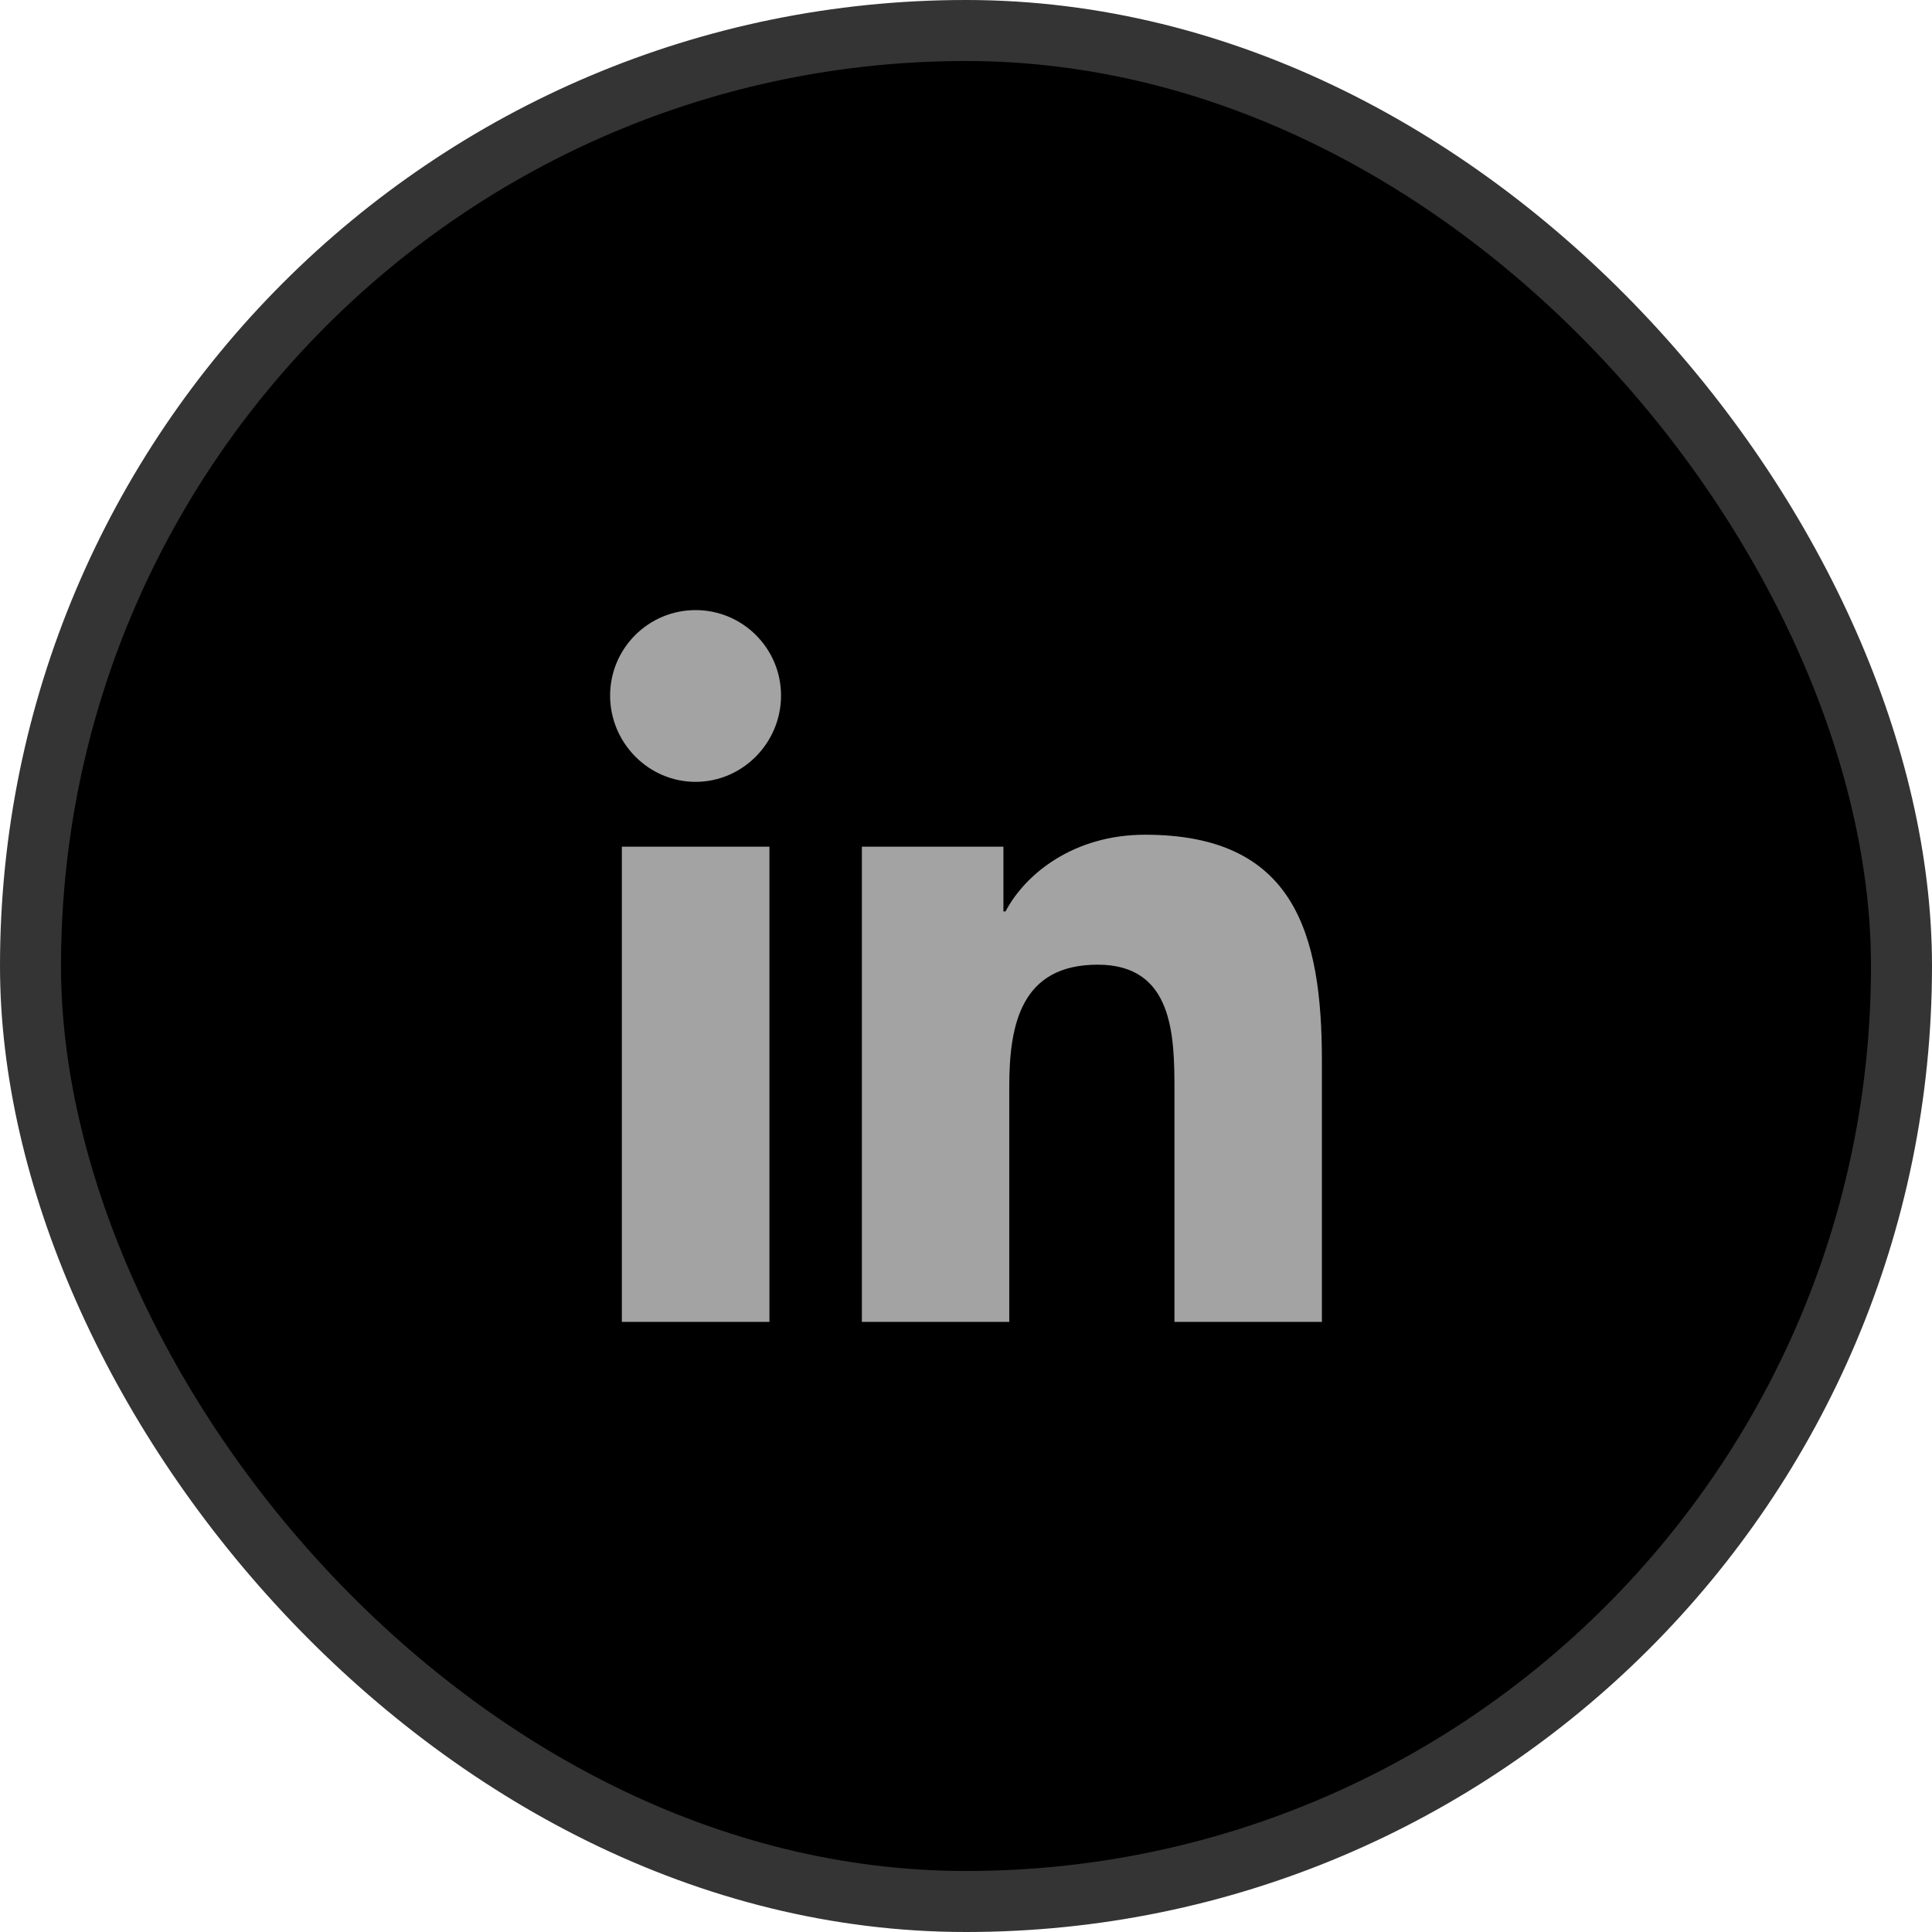
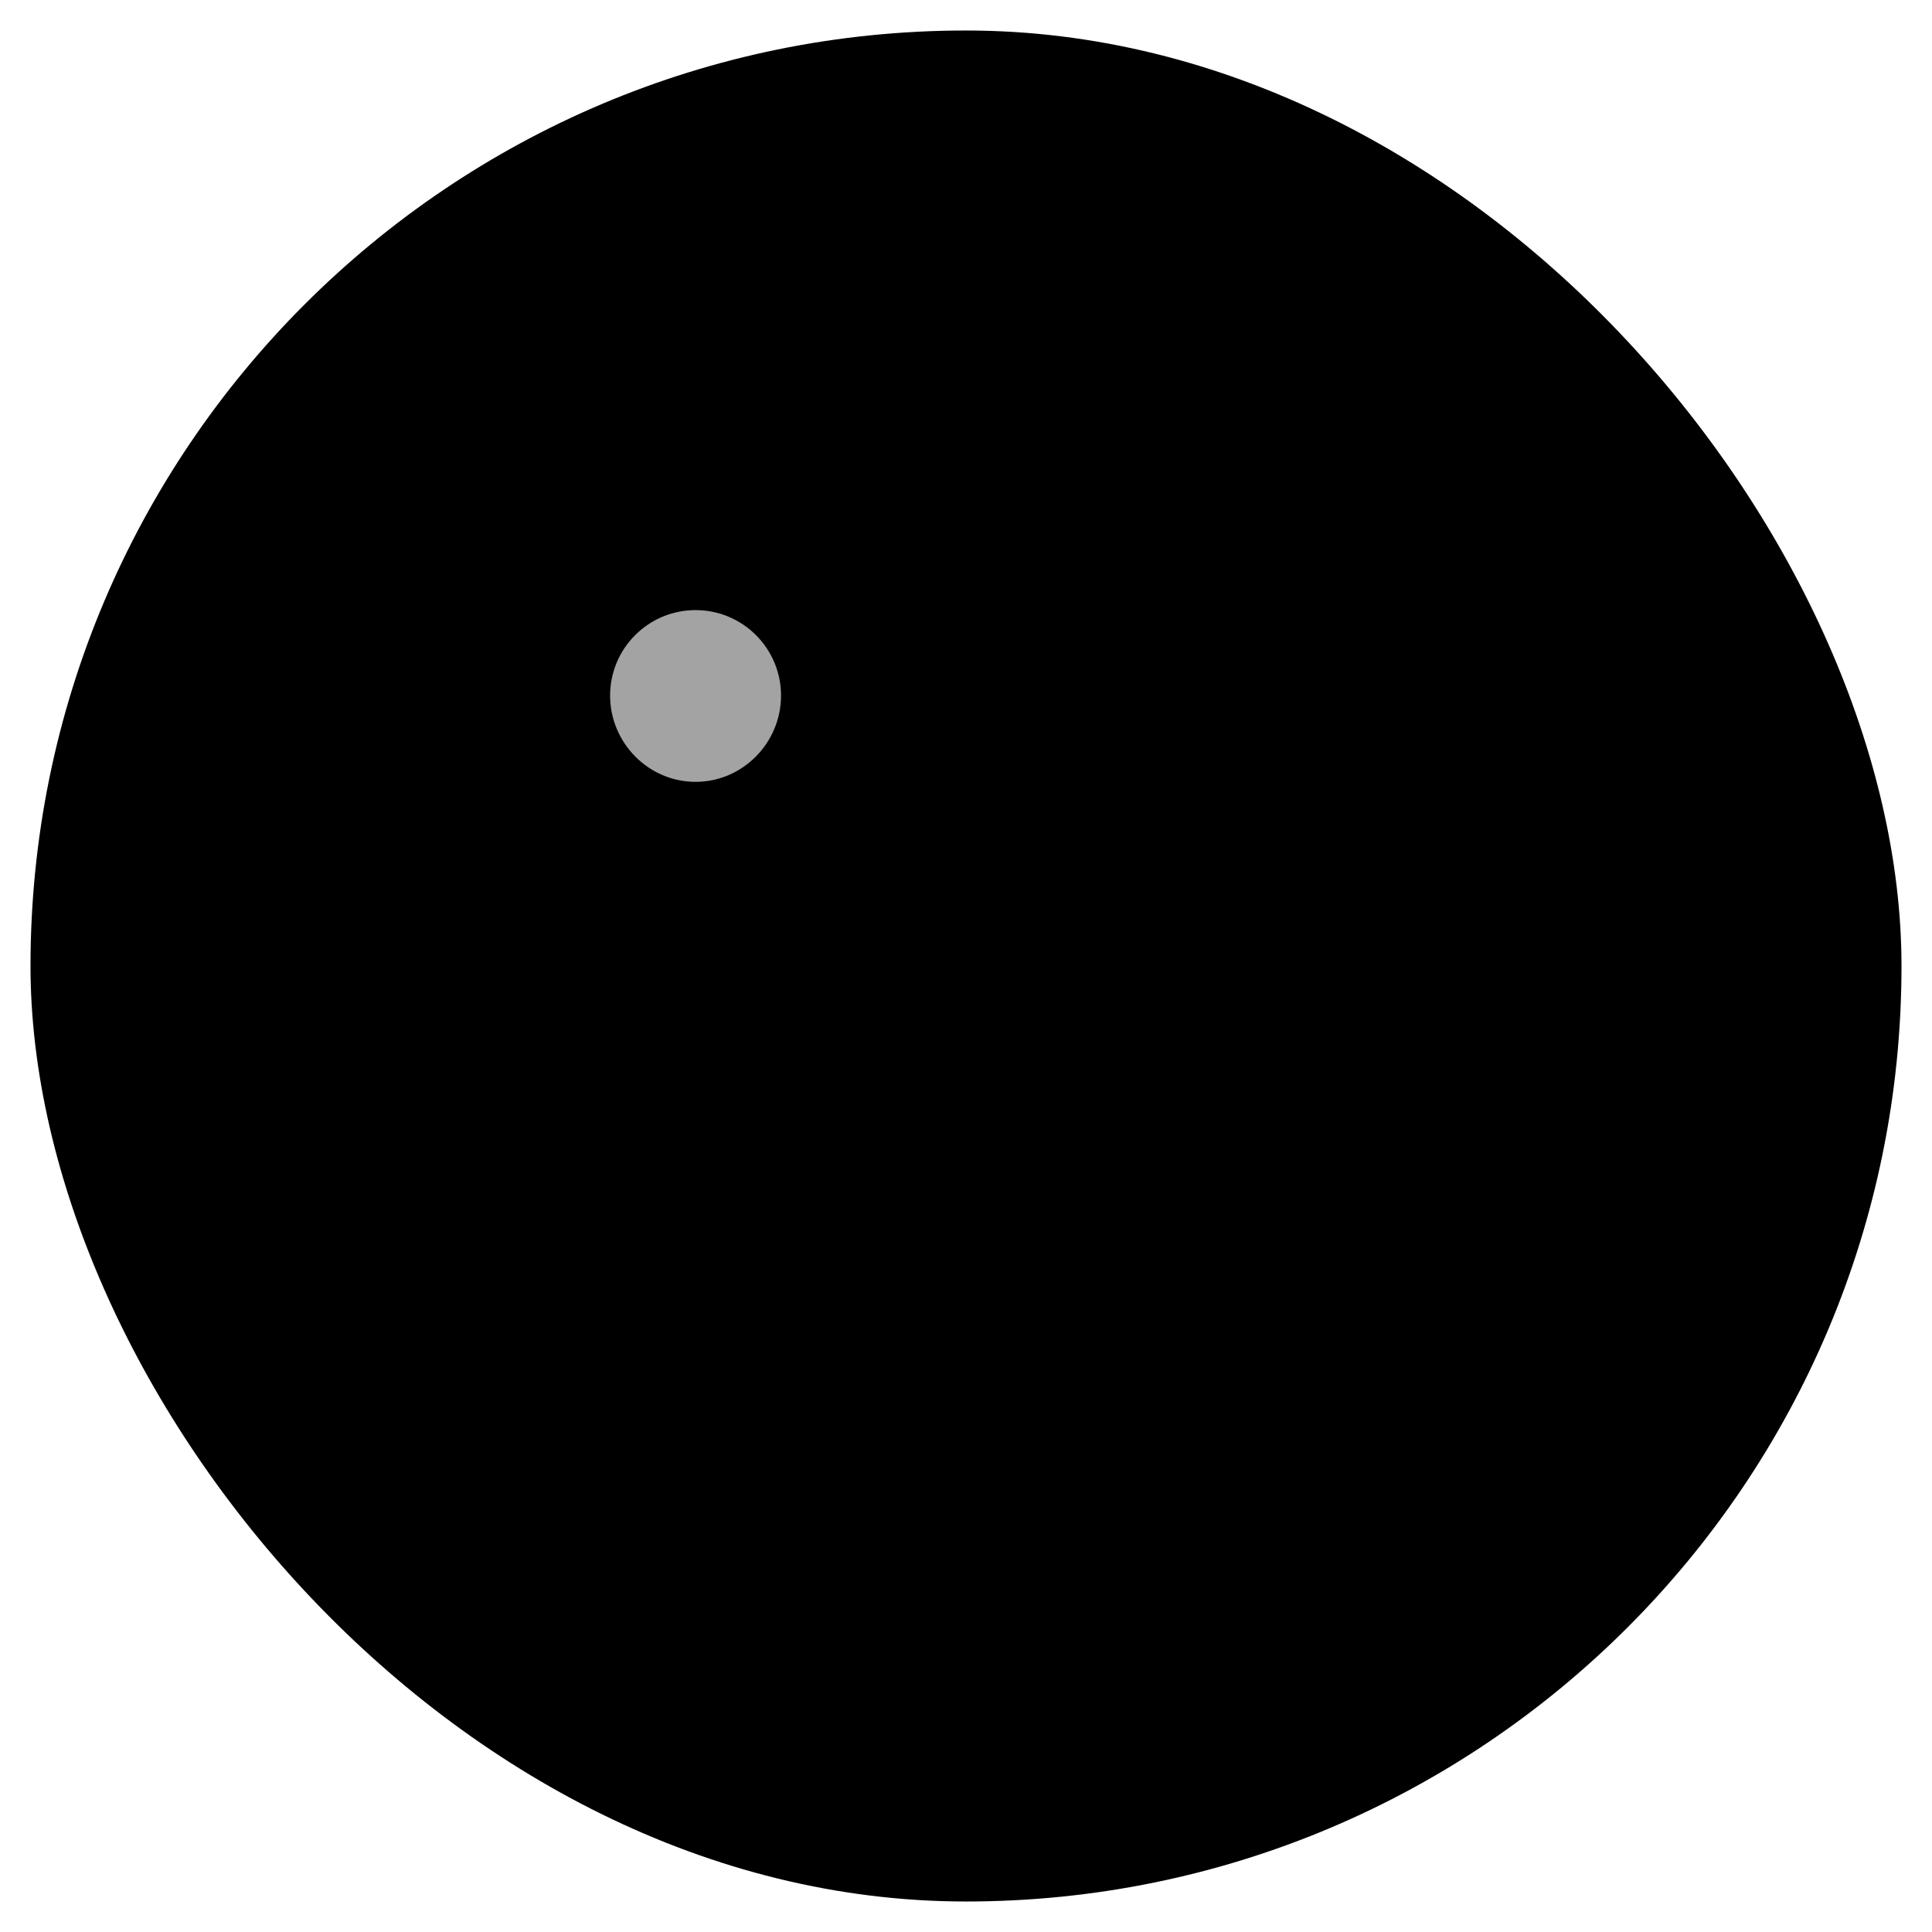
<svg xmlns="http://www.w3.org/2000/svg" width="38" height="38" viewBox="0 0 38 38" fill="none">
  <rect x="0.6" y="0.6" width="36.8" height="36.8" rx="18.4" fill="black" />
-   <rect x="0.6" y="0.6" width="36.8" height="36.8" rx="18.4" stroke="#343434" stroke-width="1.2" />
  <g clip-path="url(#clip0_1_199)">
-     <path d="M25.997 26L26 26V20.865C26 18.353 25.459 16.418 22.523 16.418C21.111 16.418 20.164 17.193 19.777 17.927H19.736V16.653H16.952V26H19.851V21.371C19.851 20.153 20.082 18.974 21.591 18.974C23.078 18.974 23.1 20.365 23.1 21.45V26H25.997Z" fill="#A3A3A3" />
-     <path d="M12.231 16.653H15.134V26H12.231V16.653Z" fill="#A3A3A3" />
    <path d="M13.681 12C12.753 12 12 12.753 12 13.681C12 14.609 12.753 15.378 13.681 15.378C14.609 15.378 15.362 14.609 15.362 13.681C15.362 12.753 14.609 12 13.681 12Z" fill="#A3A3A3" />
  </g>
  <defs>
    <clipPath id="clip0_1_199">
      <rect width="14" height="14" fill="white" transform="translate(12 12)" />
    </clipPath>
  </defs>
</svg>